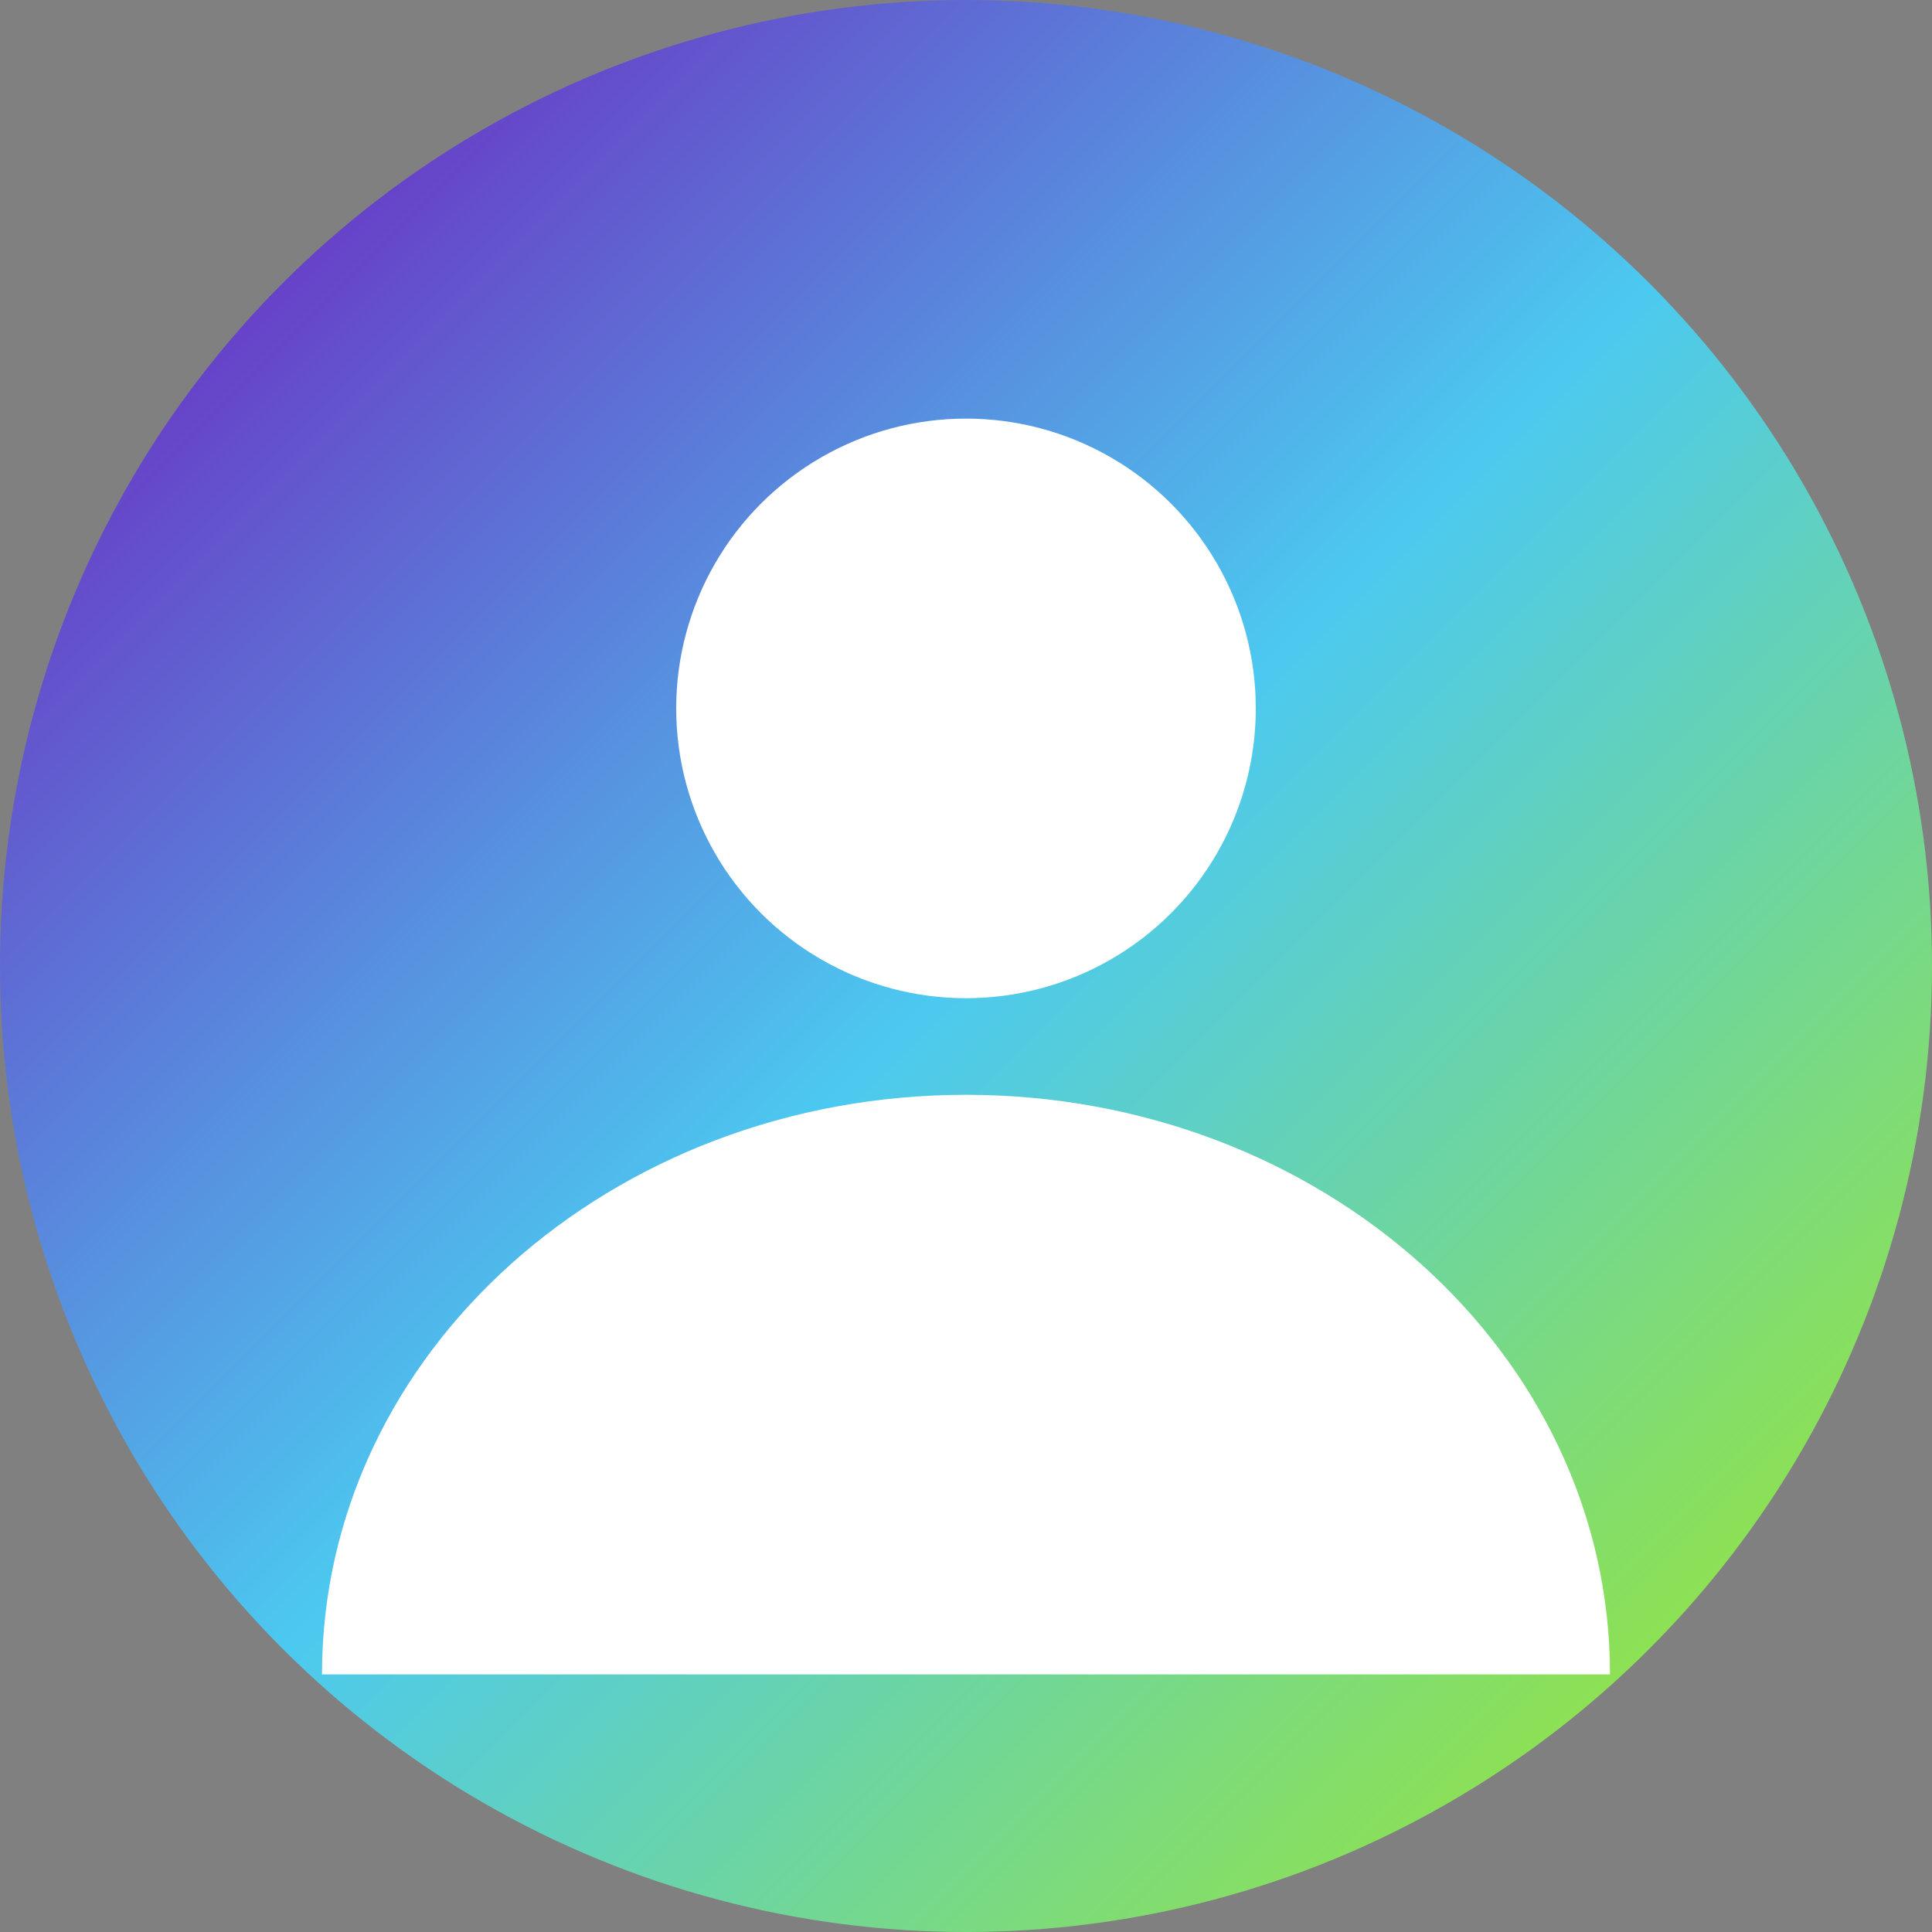
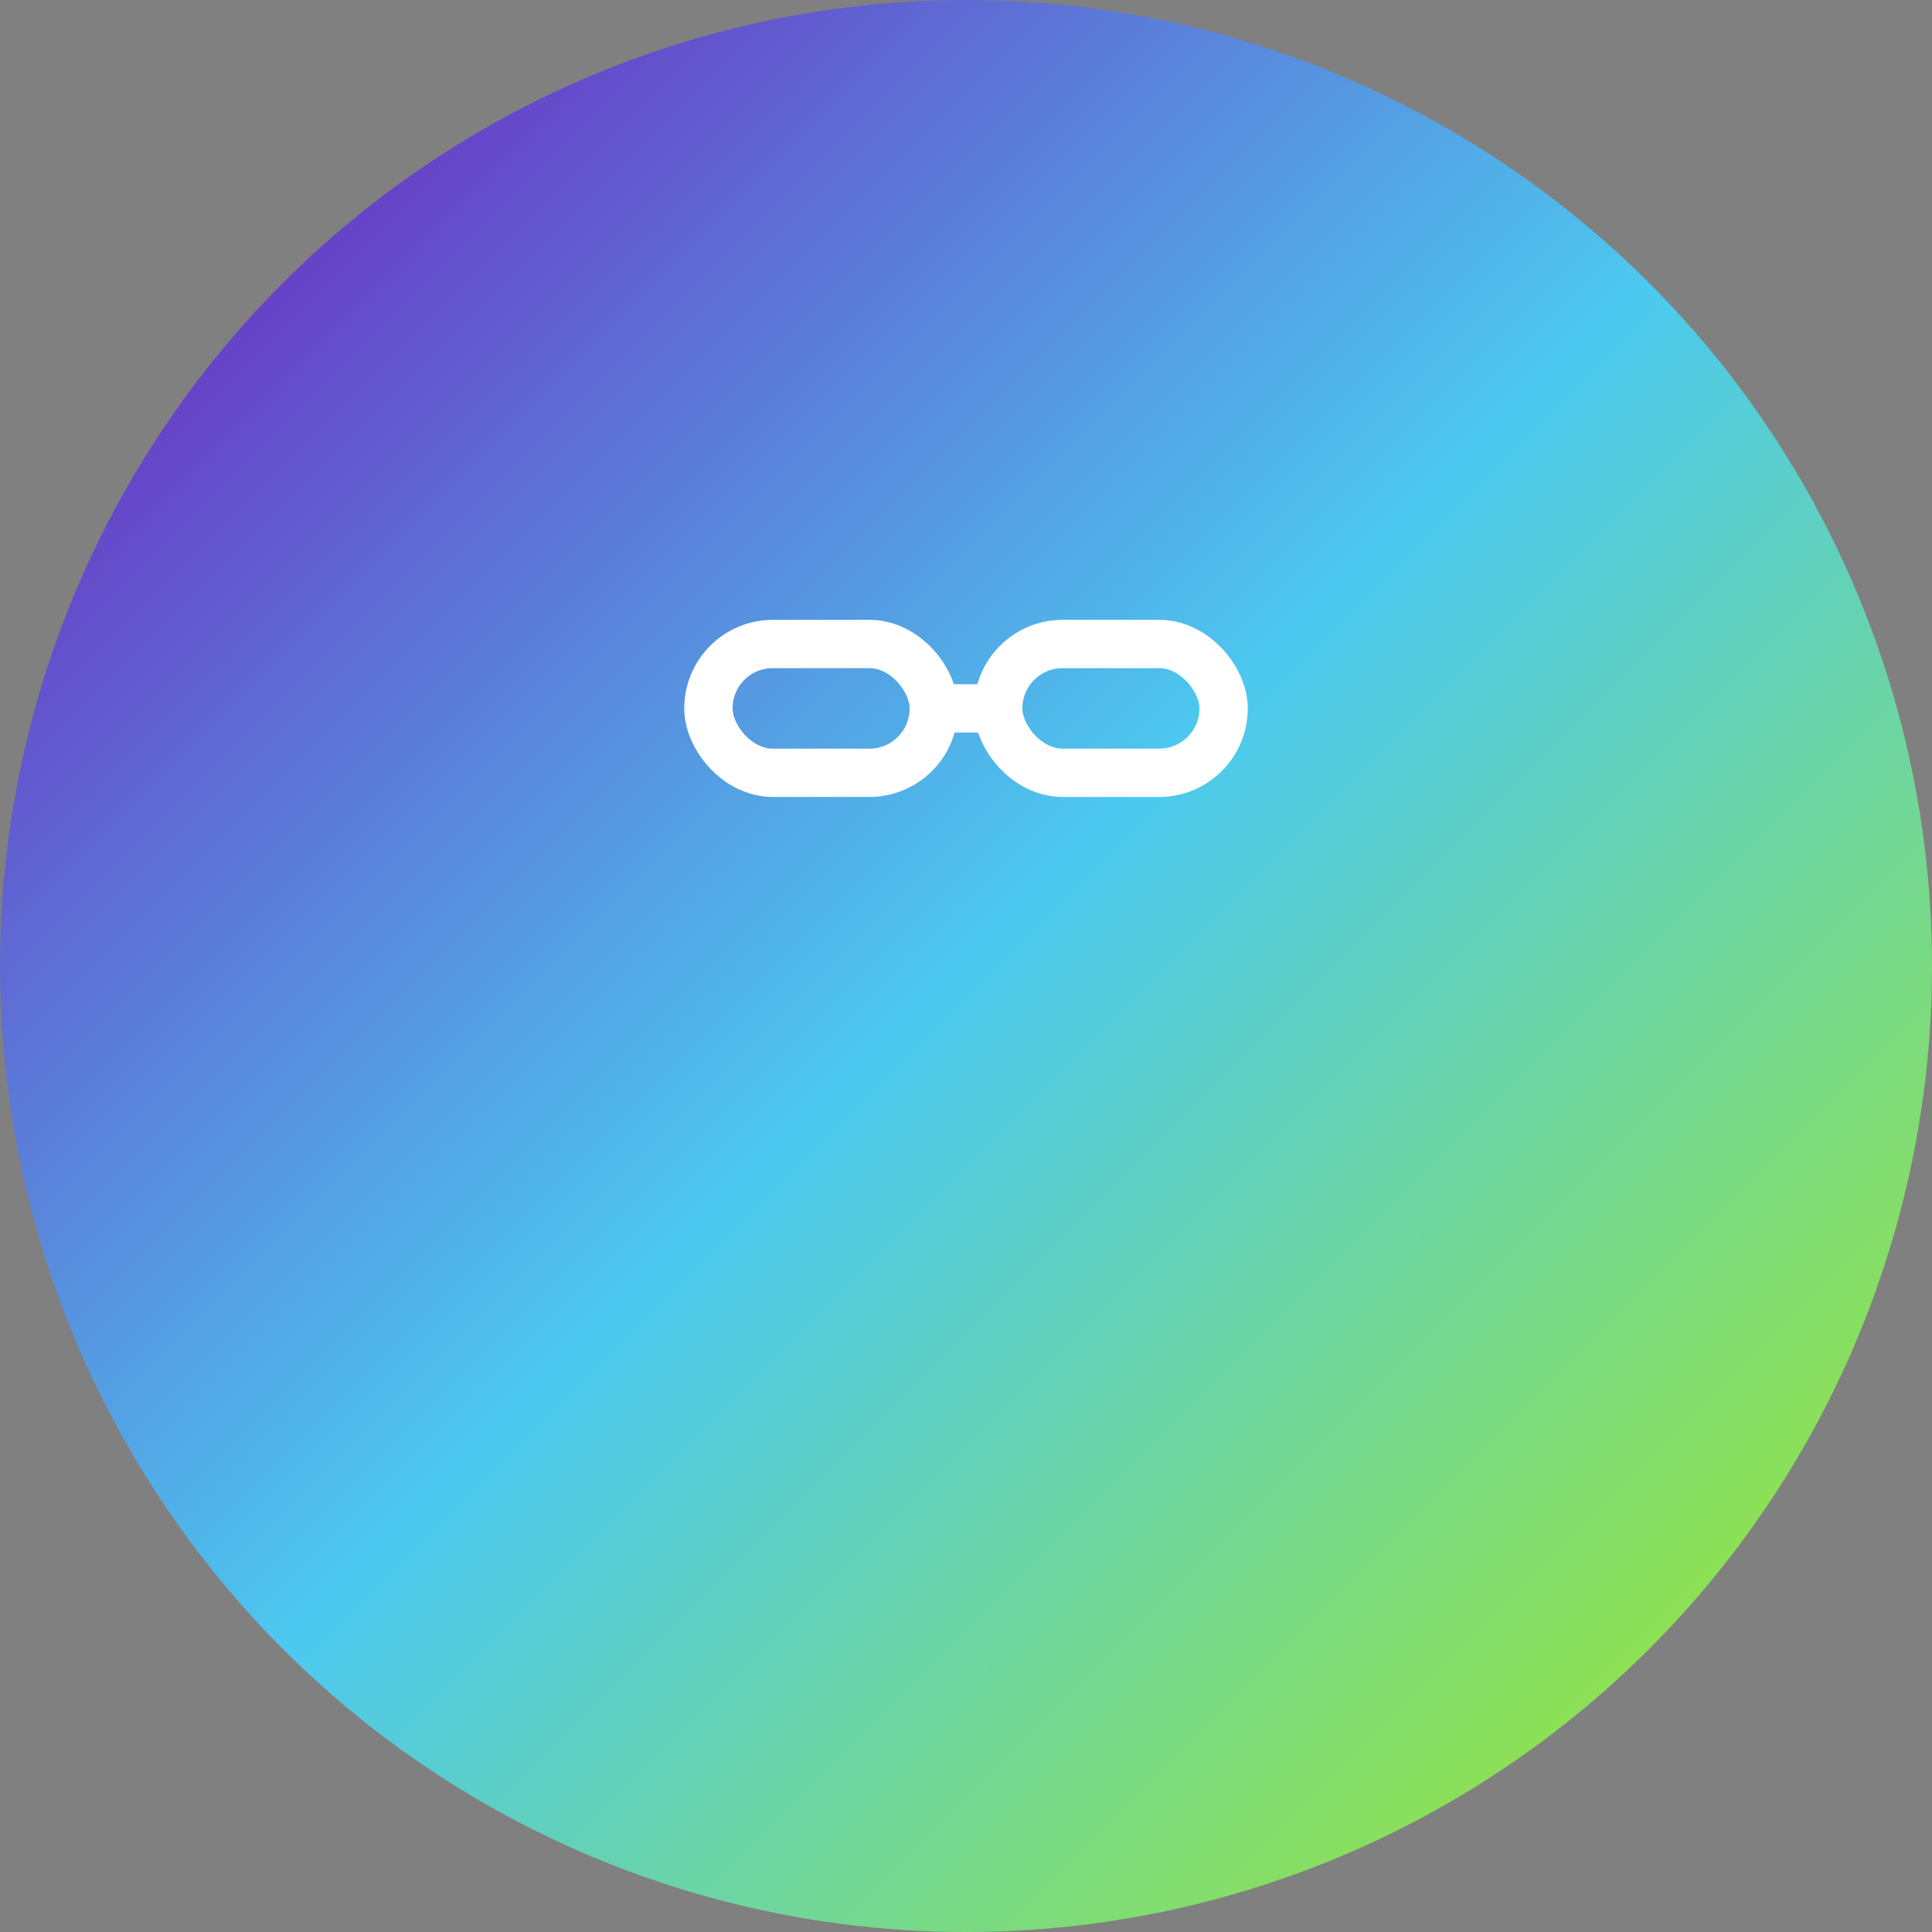
<svg xmlns="http://www.w3.org/2000/svg" width="60" height="60" viewBox="0 0 60 60">
  <rect x="0" y="0" width="60" height="60" fill="#808080" stroke="none" />
  <defs>
    <linearGradient id="avatarGradient" x1="0%" y1="0%" x2="100%" y2="100%">
      <stop offset="0%" stop-color="#7209B7" />
      <stop offset="50%" stop-color="#4CC9F0" />
      <stop offset="100%" stop-color="#A8EB12" />
    </linearGradient>
  </defs>
  <circle cx="30" cy="30" r="30" fill="url(#avatarGradient)" />
-   <circle cx="30" cy="22" r="9" fill="#ffffff" />
-   <path d="M30,34 C19,34 10,42 10,52 L50,52 C50,42 41,34 30,34 Z" fill="#ffffff" />
  <rect x="22" y="20" width="7" height="4" rx="2" fill="none" stroke="#ffffff" stroke-width="1.5" />
  <rect x="31" y="20" width="7" height="4" rx="2" fill="none" stroke="#ffffff" stroke-width="1.5" />
  <line x1="29" y1="22" x2="31" y2="22" stroke="#ffffff" stroke-width="1.5" />
</svg>